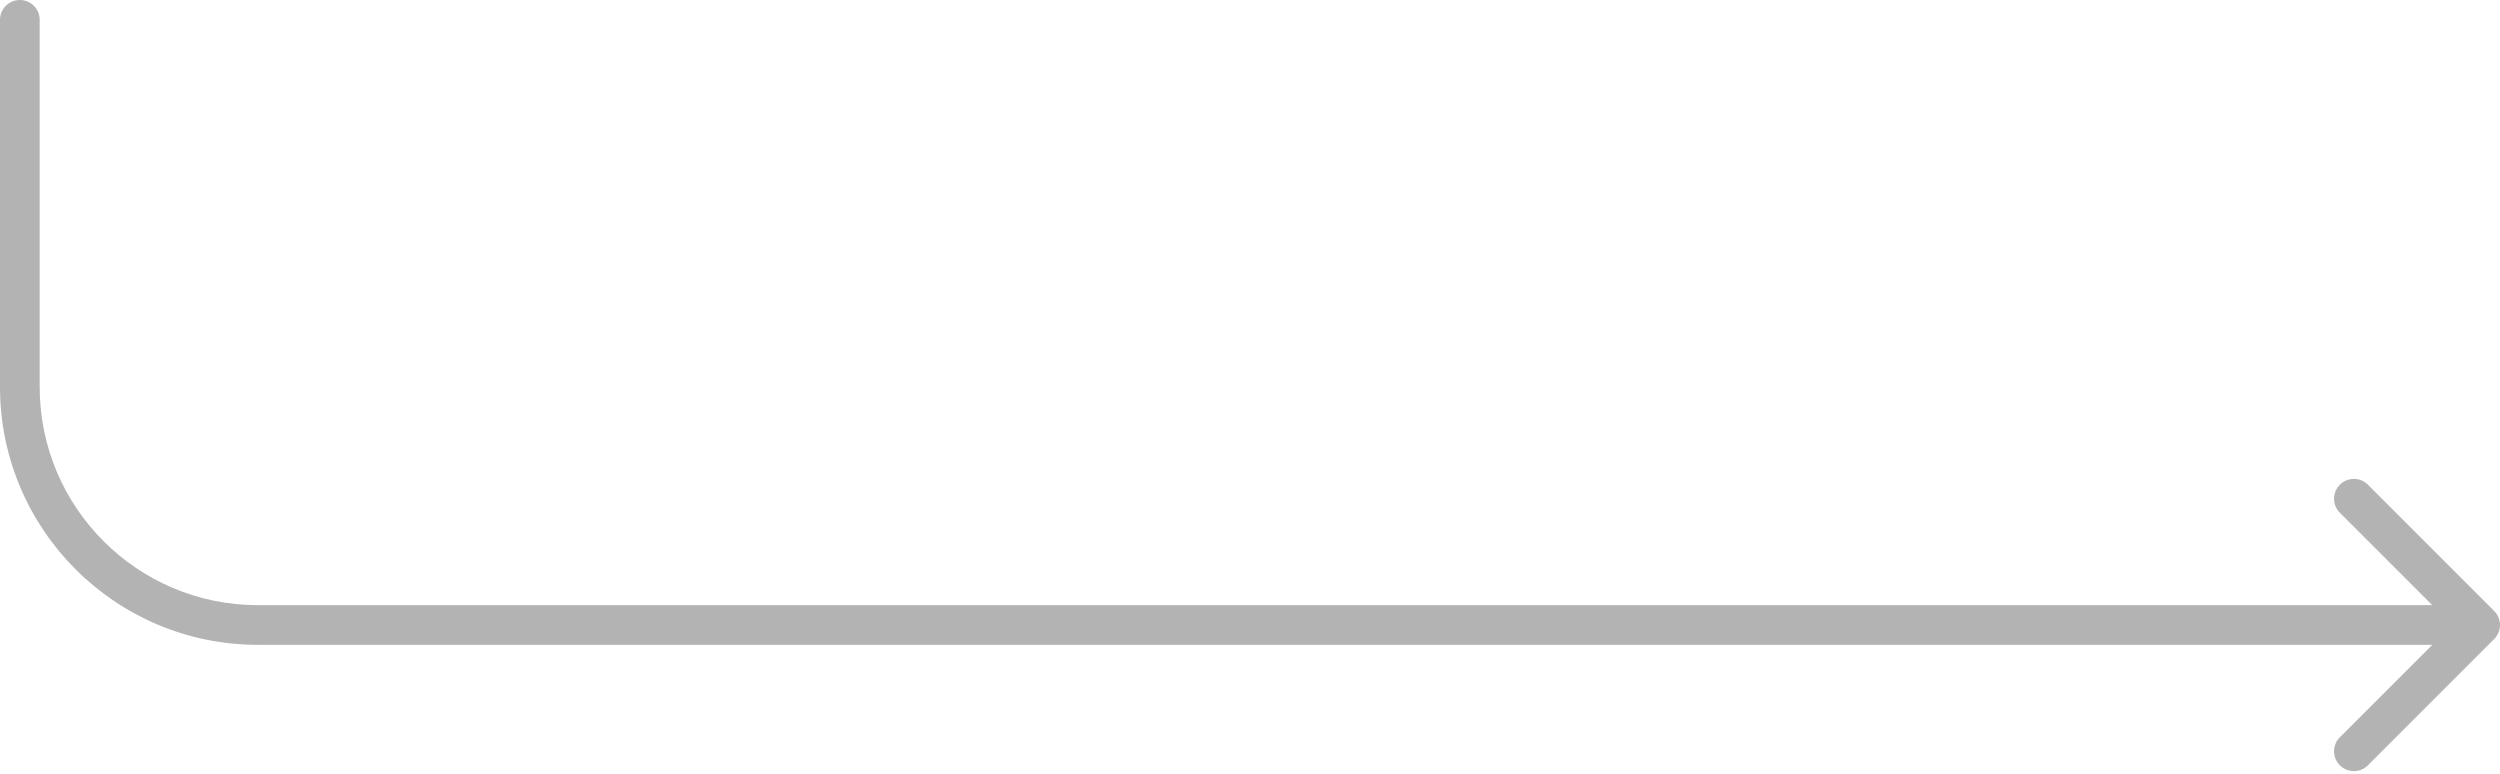
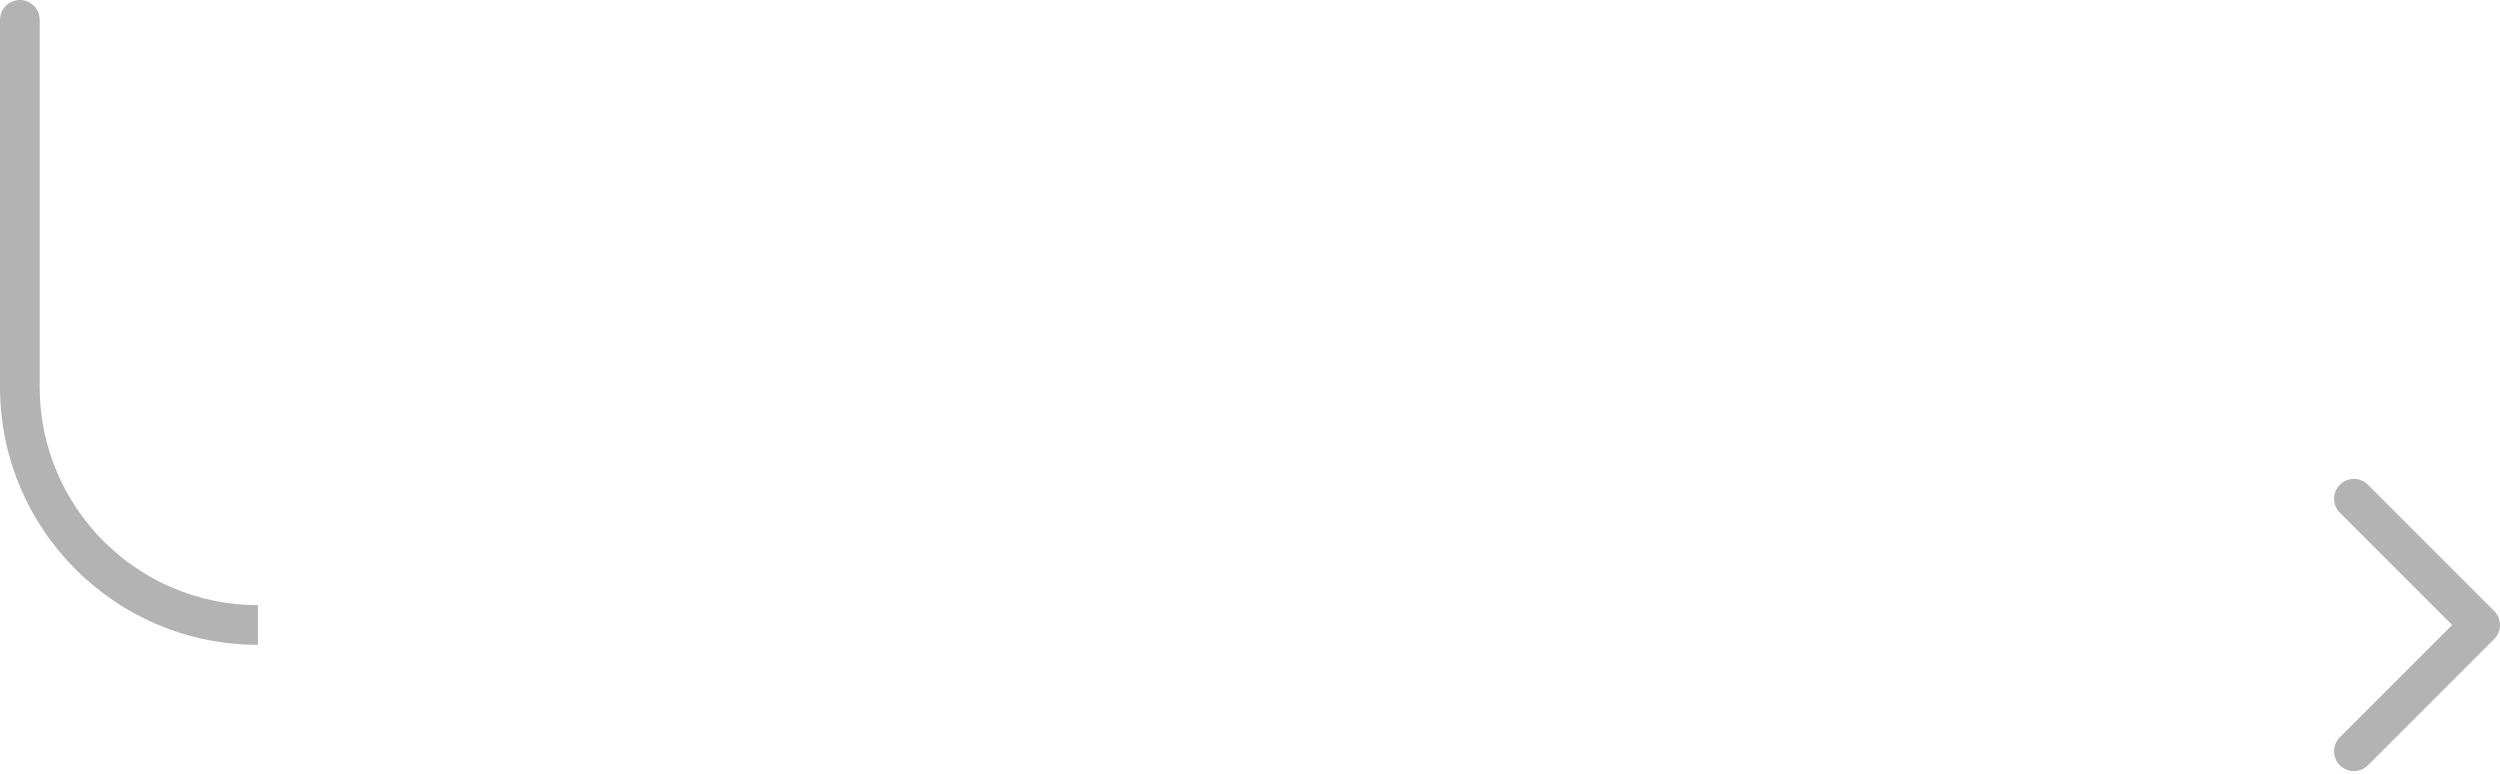
<svg xmlns="http://www.w3.org/2000/svg" width="252" height="78" viewBox="0 0 252 78" fill="none">
-   <path d="M4 2C4 0.895 3.105 0 2 0C0.895 0 0 0.895 0 2H4ZM251.414 64.414C252.195 63.633 252.195 62.367 251.414 61.586L238.686 48.858C237.905 48.077 236.639 48.077 235.858 48.858C235.077 49.639 235.077 50.905 235.858 51.686L247.172 63L235.858 74.314C235.077 75.095 235.077 76.361 235.858 77.142C236.639 77.923 237.905 77.923 238.686 77.142L251.414 64.414ZM0 2V39H4V2H0ZM26 65H250V61H26V65ZM0 39C0 53.359 11.641 65 26 65V61C13.85 61 4 51.15 4 39H0Z" fill="#B3B3B3" />
+   <path d="M4 2C4 0.895 3.105 0 2 0C0.895 0 0 0.895 0 2H4ZM251.414 64.414C252.195 63.633 252.195 62.367 251.414 61.586L238.686 48.858C237.905 48.077 236.639 48.077 235.858 48.858C235.077 49.639 235.077 50.905 235.858 51.686L247.172 63L235.858 74.314C235.077 75.095 235.077 76.361 235.858 77.142C236.639 77.923 237.905 77.923 238.686 77.142L251.414 64.414ZM0 2V39H4V2H0ZM26 65H250H26V65ZM0 39C0 53.359 11.641 65 26 65V61C13.85 61 4 51.15 4 39H0Z" fill="#B3B3B3" />
</svg>